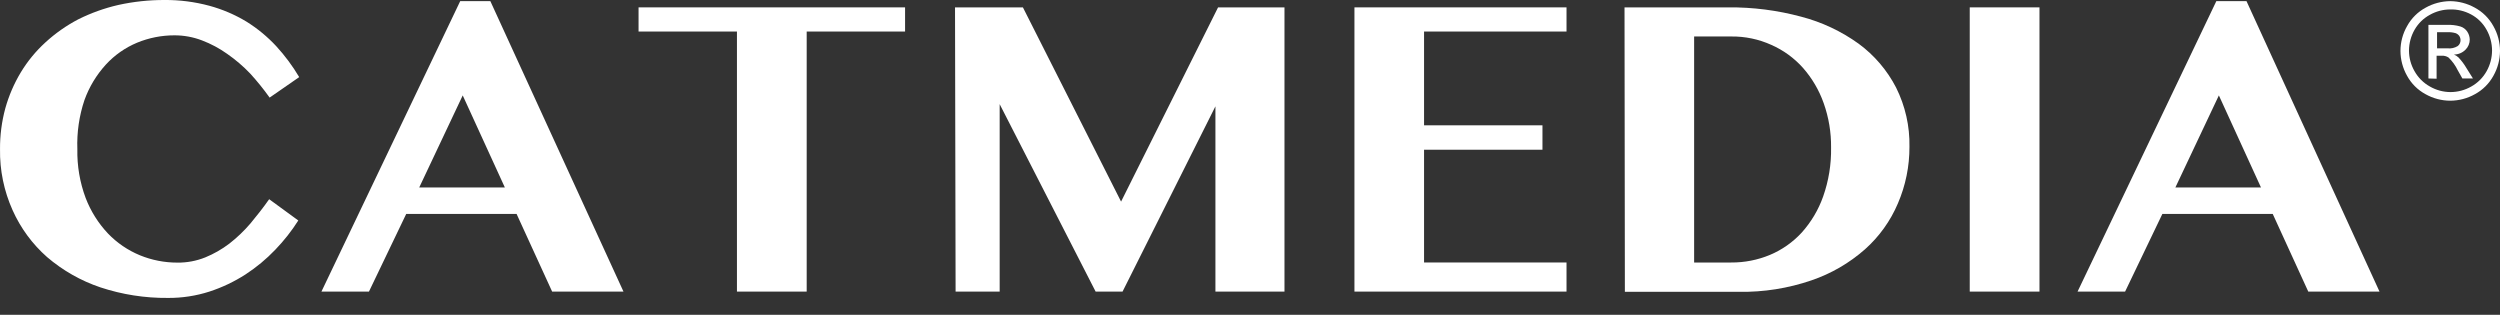
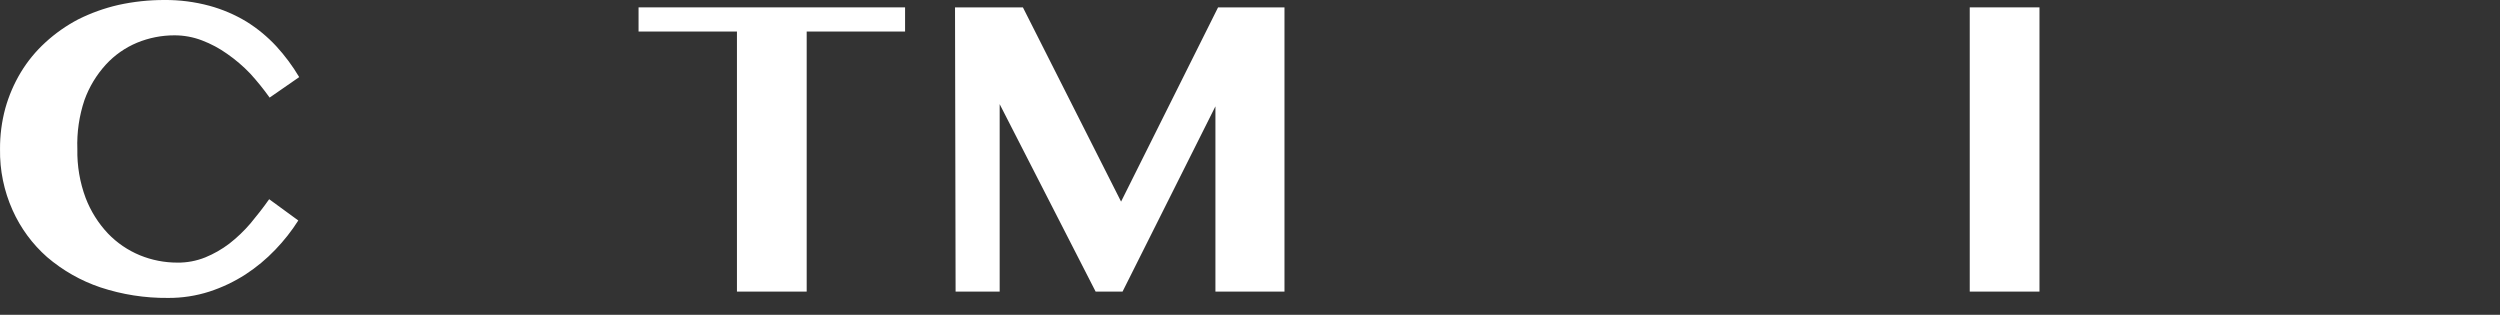
<svg xmlns="http://www.w3.org/2000/svg" width="135" height="17" viewBox="0 0 135 17" fill="none">
  <rect x="0" y="0" width="135" height="17" fill="#333333" stroke="none" />
  <path d="M4.177 8.06C4.16 8.956 4.311 9.848 4.624 10.688C4.897 11.401 5.306 12.053 5.83 12.609C6.316 13.115 6.902 13.515 7.551 13.783C8.193 14.047 8.882 14.182 9.577 14.181C10.091 14.188 10.602 14.092 11.08 13.901C11.546 13.711 11.985 13.46 12.385 13.155C12.8 12.832 13.181 12.468 13.523 12.068C13.87 11.652 14.212 11.217 14.535 10.757L16.108 11.906C15.748 12.473 15.331 13.002 14.865 13.485C14.382 13.991 13.842 14.439 13.255 14.821C12.647 15.212 11.992 15.523 11.304 15.747C10.583 15.978 9.83 16.093 9.073 16.088C7.832 16.1 6.598 15.907 5.419 15.517C4.365 15.161 3.388 14.606 2.542 13.882C1.747 13.181 1.111 12.316 0.678 11.347C0.215 10.314 -0.016 9.192 0.001 8.06C-0.004 7.313 0.092 6.569 0.287 5.848C0.478 5.165 0.76 4.51 1.126 3.903C1.489 3.303 1.937 2.759 2.455 2.287C2.989 1.797 3.584 1.38 4.226 1.044C4.914 0.7 5.64 0.44 6.389 0.268C7.205 0.088 8.039 -0.001 8.874 0C9.695 -0.007 10.512 0.098 11.304 0.311C12.01 0.502 12.685 0.791 13.311 1.169C13.902 1.537 14.441 1.982 14.915 2.492C15.386 3.005 15.802 3.565 16.157 4.164L14.56 5.27C14.236 4.817 13.886 4.383 13.51 3.971C13.133 3.576 12.716 3.22 12.267 2.908C11.847 2.609 11.389 2.364 10.906 2.181C10.432 2 9.929 1.907 9.421 1.908C8.729 1.907 8.042 2.042 7.402 2.306C6.761 2.573 6.187 2.976 5.718 3.486C5.21 4.042 4.817 4.692 4.562 5.4C4.274 6.256 4.144 7.157 4.177 8.06Z" fill="white" />
-   <path d="M26.479 0.062L33.668 15.747H29.816L27.895 11.552H21.936L19.923 15.747H17.357L24.851 0.062H26.479ZM22.638 10.123H27.262L24.987 5.152L22.638 10.123Z" fill="white" />
  <path d="M48.874 0.398V1.703H43.561V15.746H39.795V1.703H34.482V0.398H48.874Z" fill="white" />
  <path d="M51.571 0.398H55.237L60.538 10.887L65.776 0.398H69.362V15.746H65.633V5.742L60.618 15.746H59.164L53.982 5.624V15.746H51.602L51.571 0.398Z" fill="white" />
-   <path d="M84.592 0.398V1.703H76.899V6.767H83.293V8.085H76.899V14.174H84.592V15.746H73.14V0.398H84.592Z" fill="white" />
-   <path d="M87.724 0.398H93.316C94.648 0.385 95.976 0.555 97.262 0.901C98.379 1.192 99.433 1.687 100.369 2.362C101.216 2.985 101.907 3.795 102.389 4.729C102.885 5.722 103.133 6.82 103.11 7.929C103.114 8.978 102.903 10.017 102.488 10.981C102.086 11.931 101.477 12.78 100.705 13.466C99.863 14.208 98.883 14.776 97.822 15.138C96.562 15.57 95.238 15.78 93.907 15.759H87.743L87.724 0.398ZM91.483 14.175H93.484C94.203 14.18 94.915 14.04 95.578 13.764C96.23 13.491 96.815 13.079 97.293 12.559C97.802 11.992 98.195 11.332 98.449 10.614C98.749 9.764 98.894 8.868 98.878 7.967C98.887 7.152 98.752 6.342 98.48 5.574C98.233 4.873 97.853 4.225 97.362 3.667C96.888 3.135 96.305 2.711 95.653 2.424C94.972 2.116 94.232 1.961 93.484 1.97H91.483V14.175Z" fill="white" />
  <path d="M106.366 0.398H110.132V15.746H106.366V0.398Z" fill="white" />
-   <path d="M121.311 0.062L128.494 15.747H124.647L122.727 11.552H116.768L114.755 15.747H112.188L119.682 0.062H121.311ZM117.47 10.123H122.093L119.819 5.152L117.47 10.123Z" fill="white" />
-   <path d="M132.309 0.062C132.773 0.066 133.228 0.186 133.633 0.41C134.058 0.637 134.407 0.983 134.64 1.405C134.875 1.815 135 2.28 135 2.753C134.998 3.221 134.876 3.681 134.646 4.089C134.417 4.509 134.072 4.855 133.652 5.083C133.242 5.315 132.78 5.437 132.309 5.438C131.841 5.436 131.381 5.314 130.973 5.083C130.553 4.855 130.208 4.509 129.979 4.089C129.749 3.681 129.627 3.221 129.625 2.753C129.625 2.28 129.749 1.815 129.985 1.405C130.217 0.983 130.567 0.637 130.992 0.41C131.395 0.186 131.848 0.067 132.309 0.062ZM132.309 0.51C131.924 0.511 131.545 0.612 131.209 0.802C130.867 0.988 130.583 1.266 130.389 1.604C130.193 1.946 130.088 2.333 130.085 2.728C130.086 3.119 130.188 3.502 130.383 3.841C130.577 4.19 130.866 4.479 131.216 4.673C131.554 4.868 131.938 4.971 132.328 4.972C132.72 4.971 133.106 4.869 133.447 4.673C133.796 4.479 134.085 4.19 134.279 3.841C134.469 3.5 134.569 3.118 134.571 2.728C134.57 2.334 134.467 1.947 134.273 1.604C134.08 1.252 133.788 0.965 133.434 0.777C133.089 0.592 132.701 0.499 132.309 0.51ZM131.135 4.238V1.343H132.129C132.377 1.332 132.624 1.361 132.862 1.43C133.012 1.477 133.141 1.573 133.229 1.703C133.315 1.83 133.362 1.979 133.366 2.132C133.367 2.235 133.347 2.337 133.307 2.432C133.268 2.527 133.209 2.613 133.136 2.685C132.971 2.85 132.748 2.944 132.514 2.946C132.604 2.982 132.686 3.035 132.757 3.101C132.921 3.275 133.065 3.466 133.186 3.673L133.54 4.238H132.968L132.713 3.785C132.59 3.532 132.424 3.303 132.222 3.107C132.112 3.035 131.981 3.001 131.85 3.008H131.576V4.251L131.135 4.238ZM131.601 2.61H132.166C132.36 2.632 132.554 2.588 132.719 2.486C132.767 2.448 132.806 2.4 132.831 2.345C132.857 2.29 132.87 2.23 132.869 2.169C132.869 2.087 132.845 2.007 132.8 1.939C132.75 1.871 132.681 1.819 132.601 1.79C132.448 1.746 132.288 1.73 132.129 1.74H131.601V2.61Z" fill="white" />
</svg>